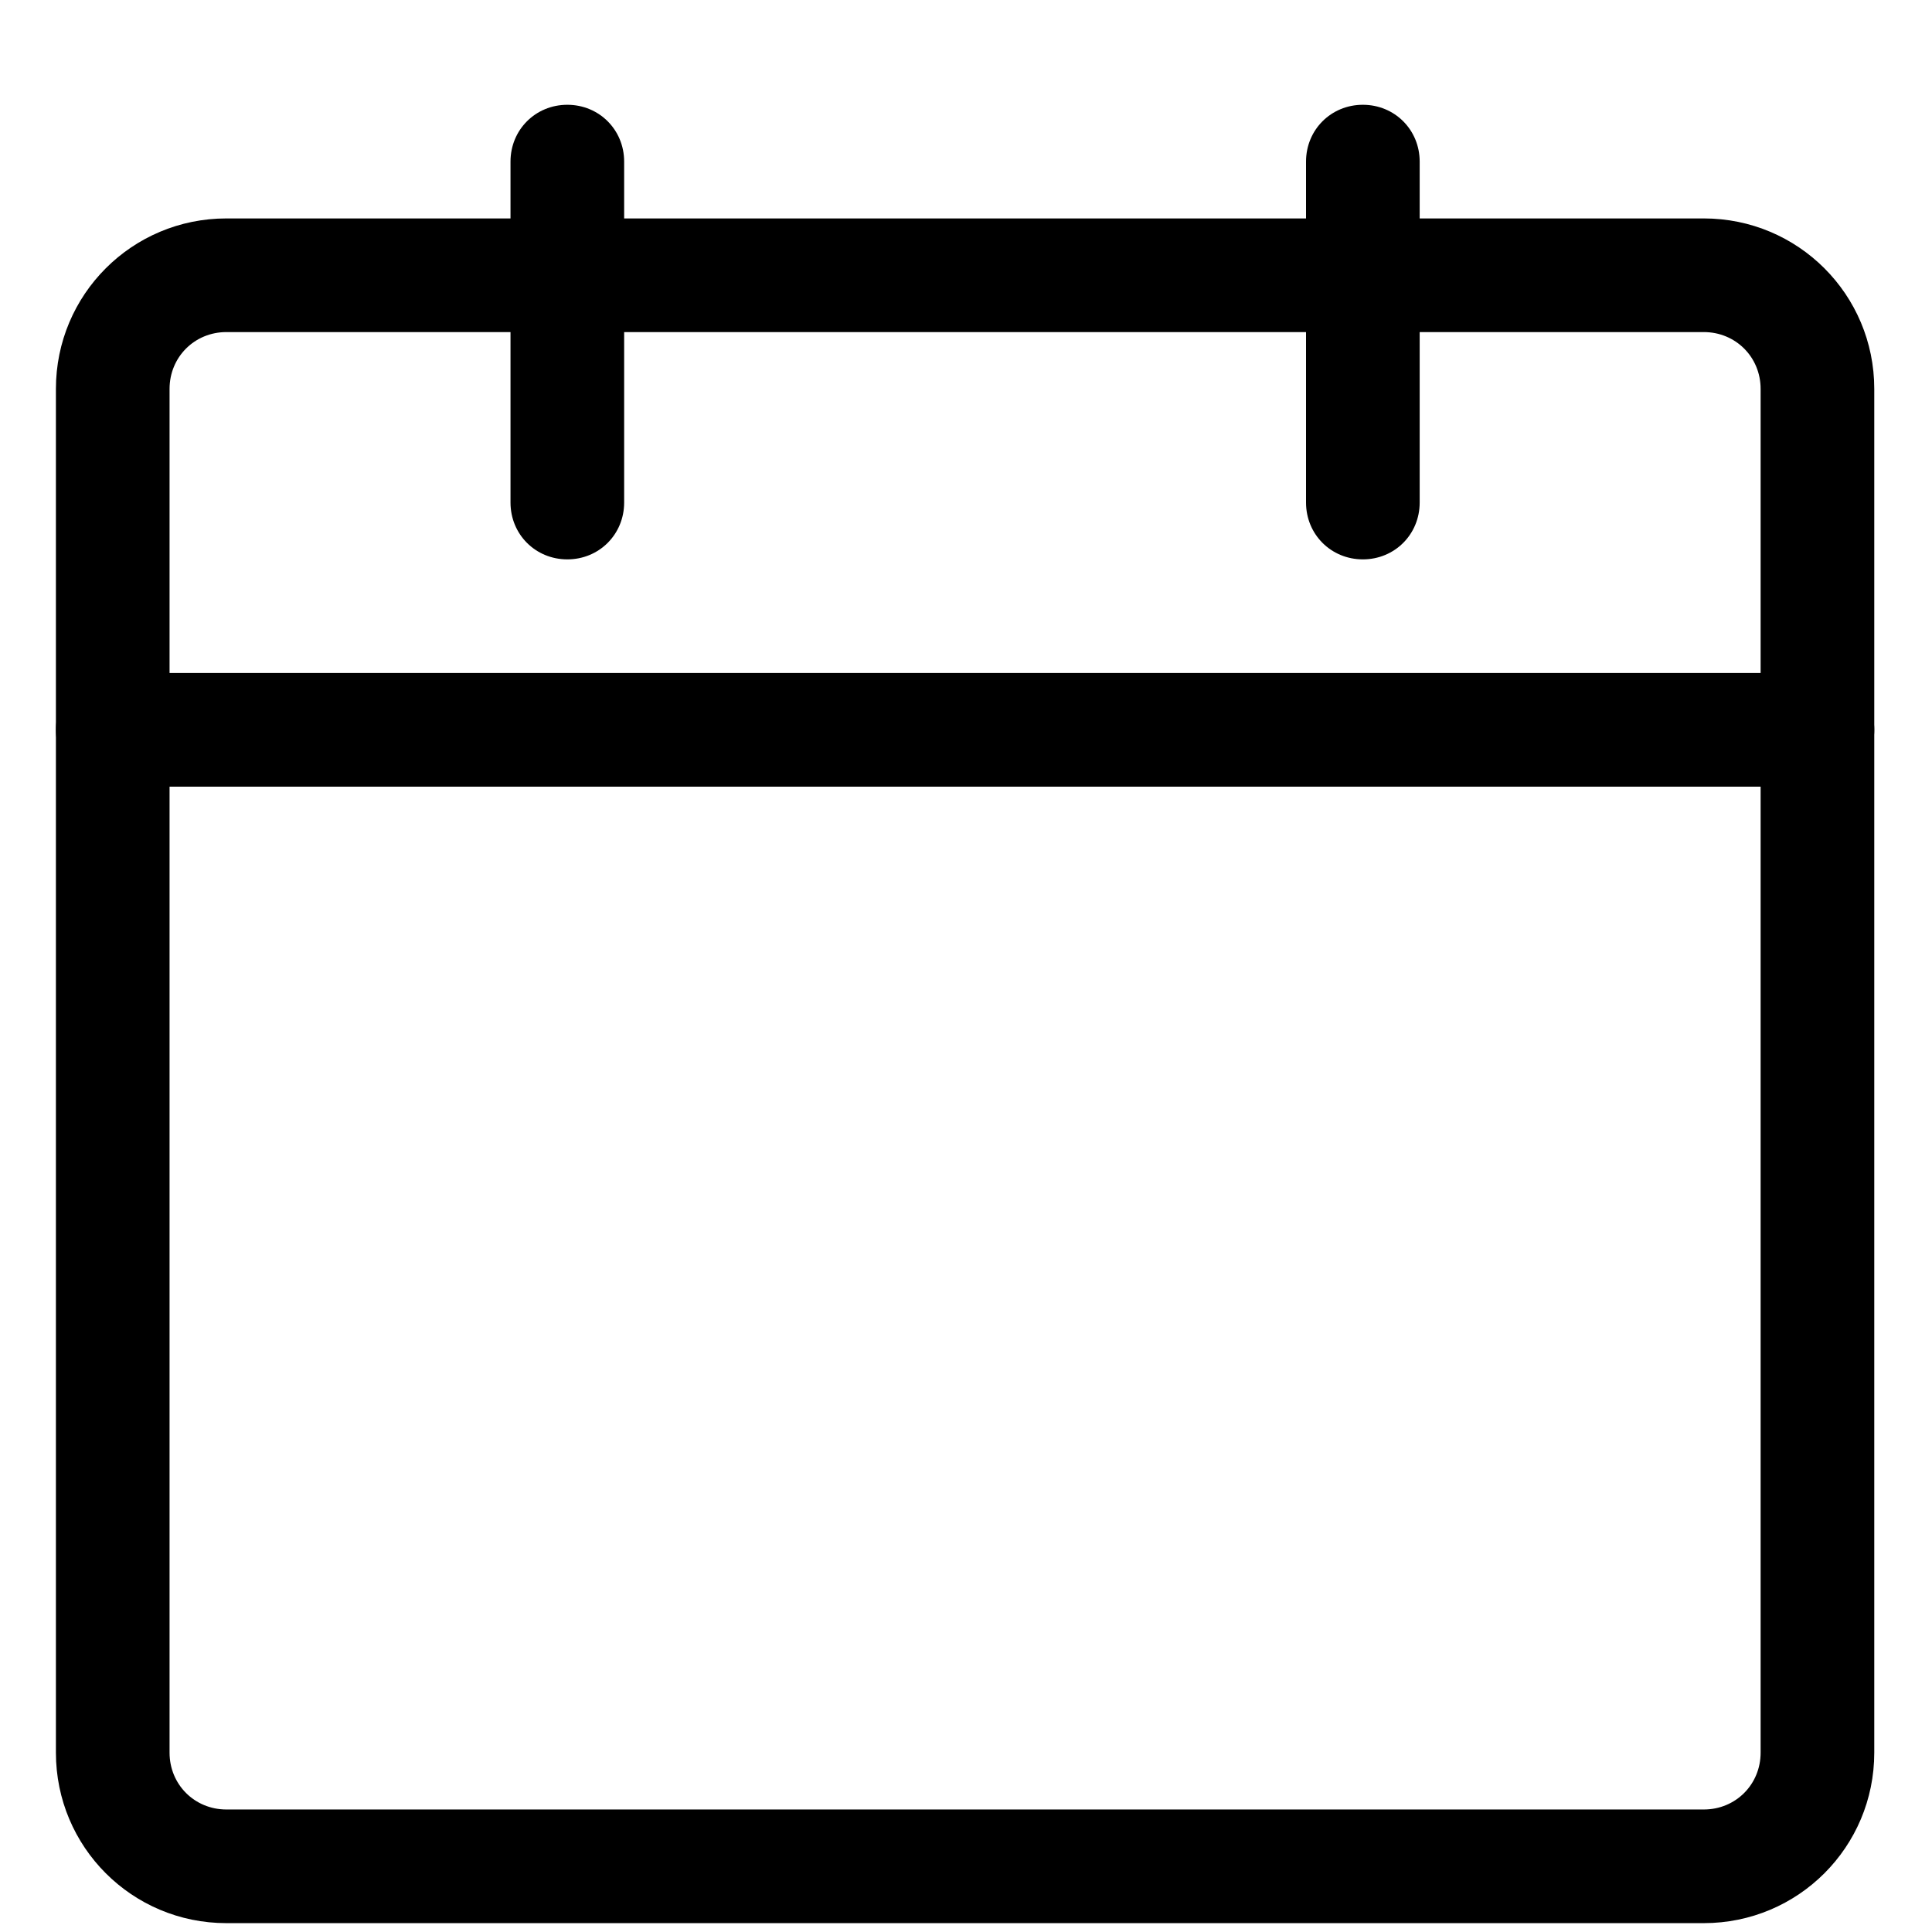
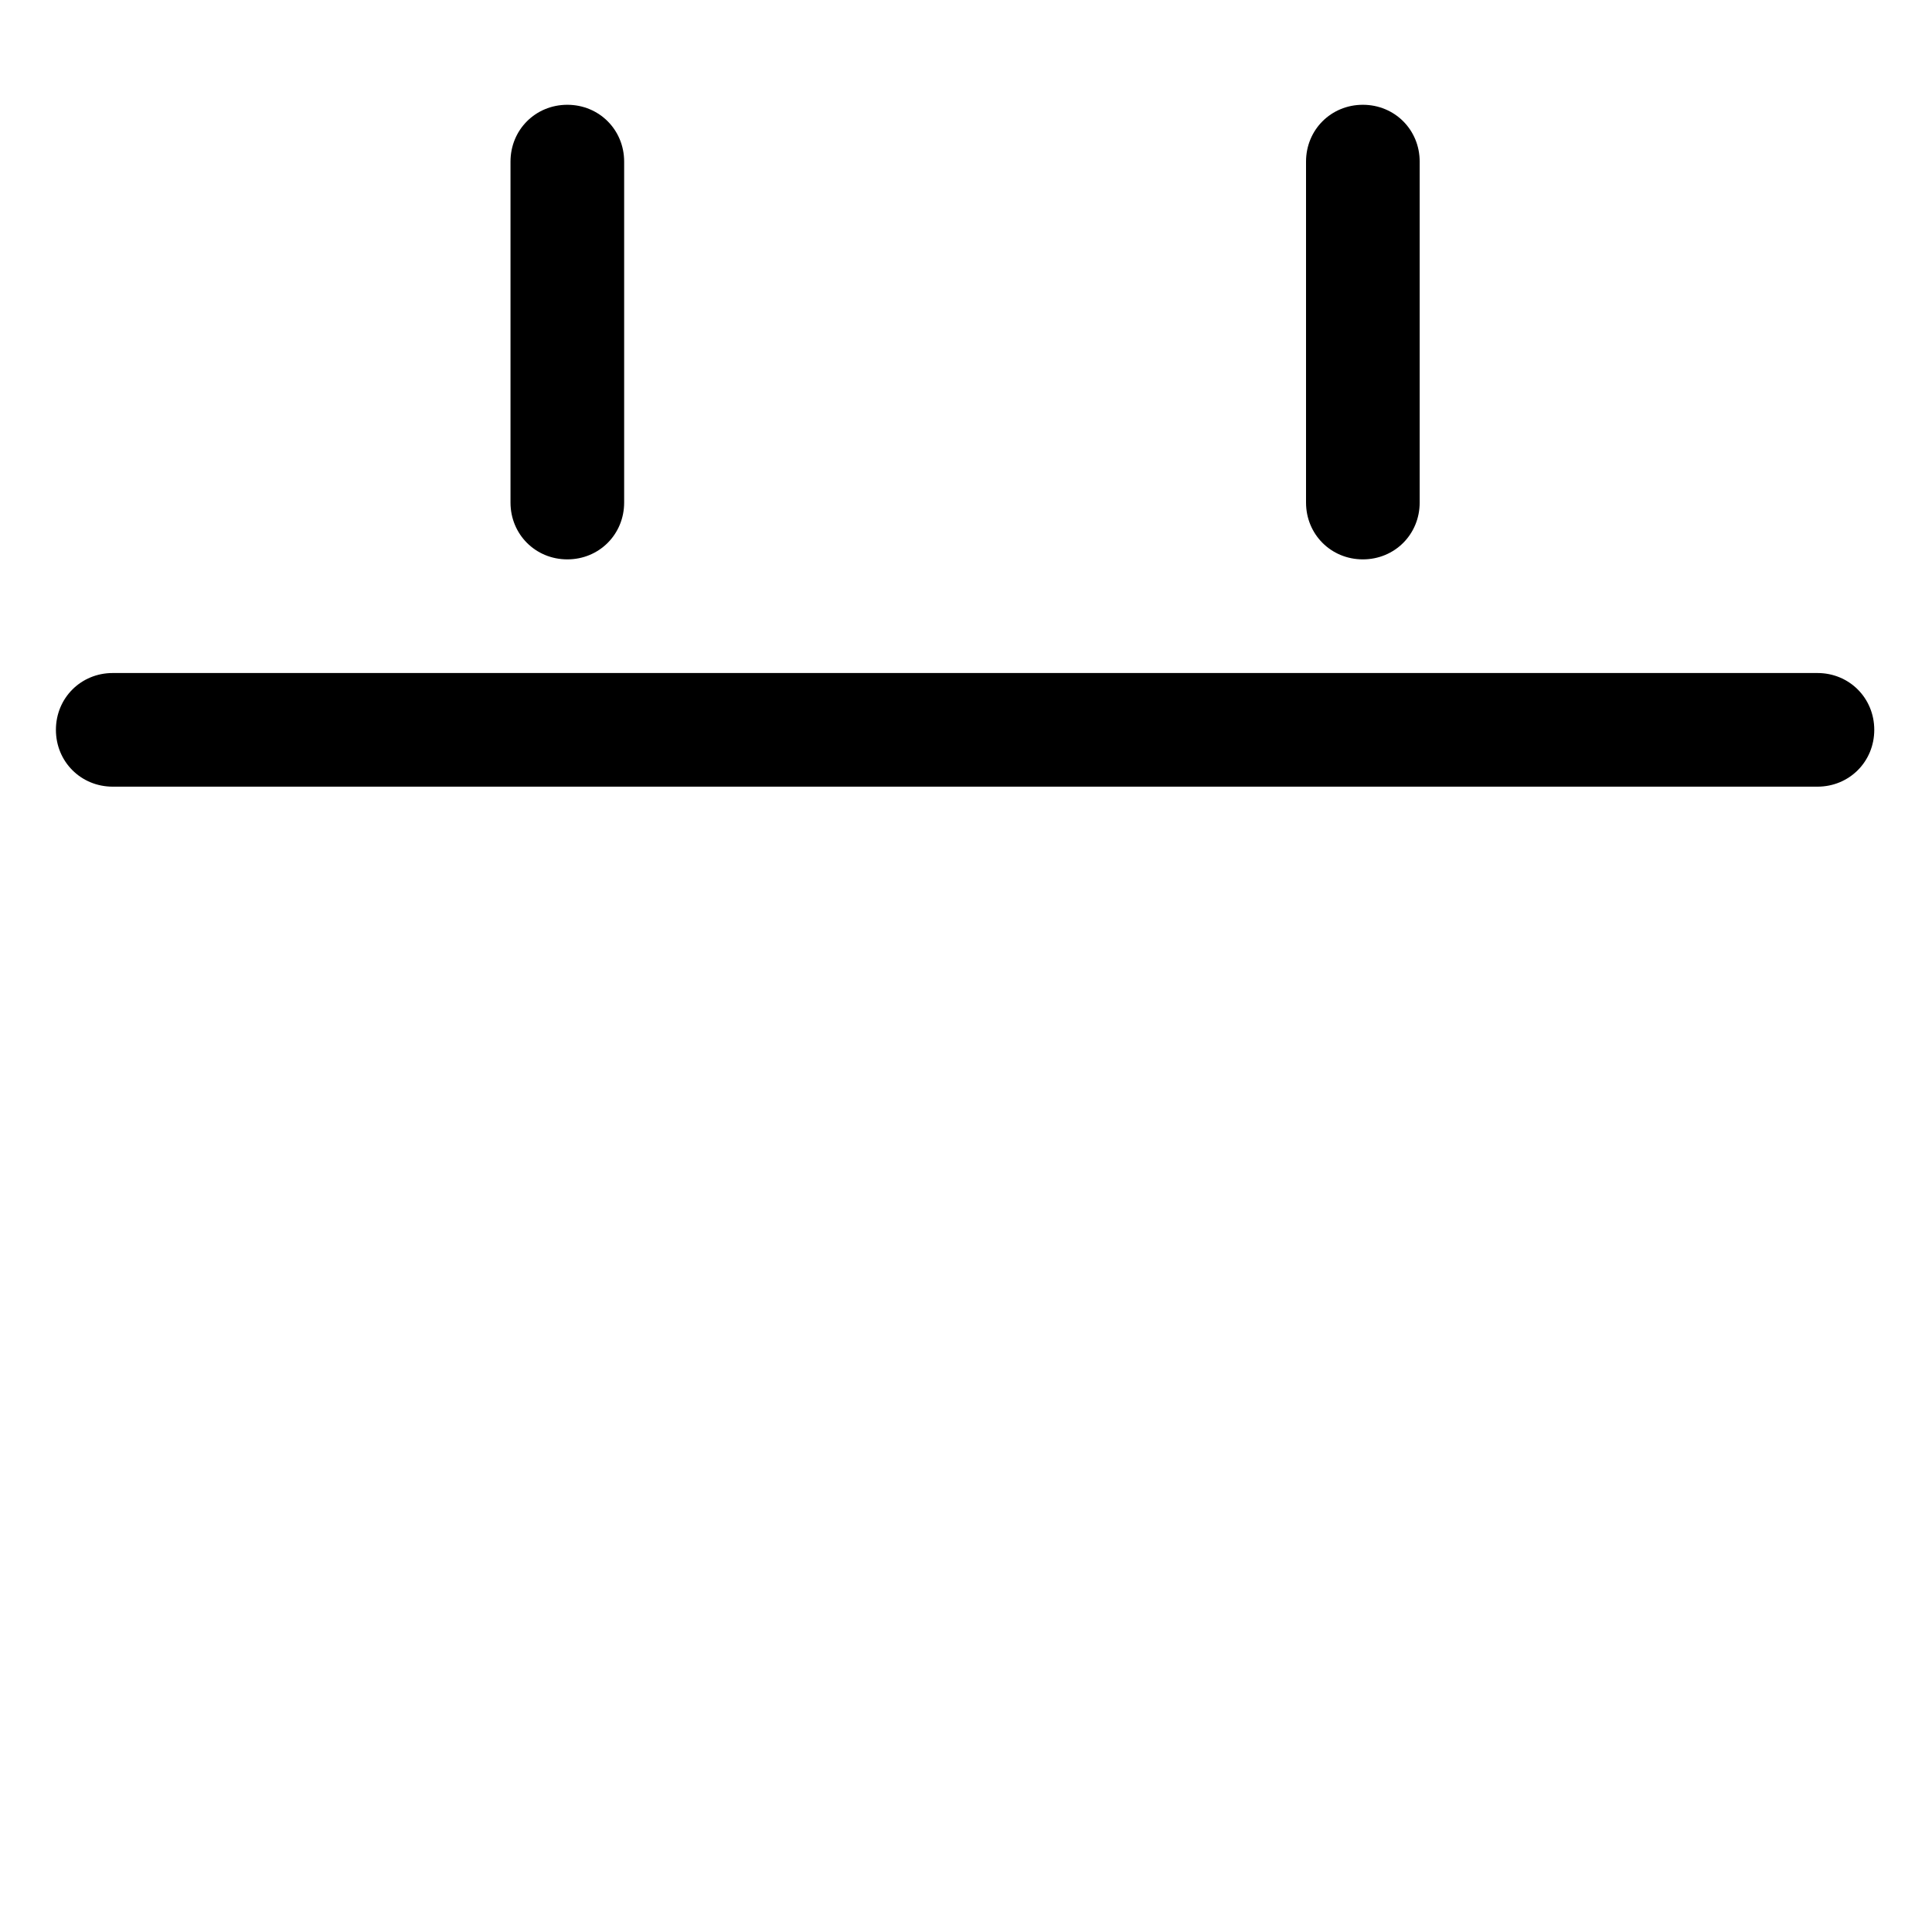
<svg xmlns="http://www.w3.org/2000/svg" width="17" height="17" viewBox="0 0 17 17" fill="none">
-   <path d="M14.992 16.922H1.992C1.162 16.922 0.492 16.252 0.492 15.422V3.422C0.492 2.592 1.162 1.922 1.992 1.922H14.992C15.822 1.922 16.492 2.592 16.492 3.422V15.422C16.492 16.252 15.822 16.922 14.992 16.922ZM1.992 2.922C1.712 2.922 1.492 3.142 1.492 3.422V15.422C1.492 15.702 1.712 15.922 1.992 15.922H14.992C15.272 15.922 15.492 15.702 15.492 15.422V3.422C15.492 3.142 15.272 2.922 14.992 2.922H1.992Z" fill="black" />
  <path d="M4.992 4.922C4.712 4.922 4.492 4.702 4.492 4.422V1.422C4.492 1.142 4.712 0.922 4.992 0.922C5.272 0.922 5.492 1.142 5.492 1.422V4.422C5.492 4.702 5.272 4.922 4.992 4.922ZM11.992 4.922C11.712 4.922 11.492 4.702 11.492 4.422V1.422C11.492 1.142 11.712 0.922 11.992 0.922C12.272 0.922 12.492 1.142 12.492 1.422V4.422C12.492 4.702 12.272 4.922 11.992 4.922ZM15.992 6.922H0.992C0.712 6.922 0.492 6.702 0.492 6.422C0.492 6.142 0.712 5.922 0.992 5.922H15.992C16.272 5.922 16.492 6.142 16.492 6.422C16.492 6.702 16.272 6.922 15.992 6.922Z" fill="black" />
</svg>